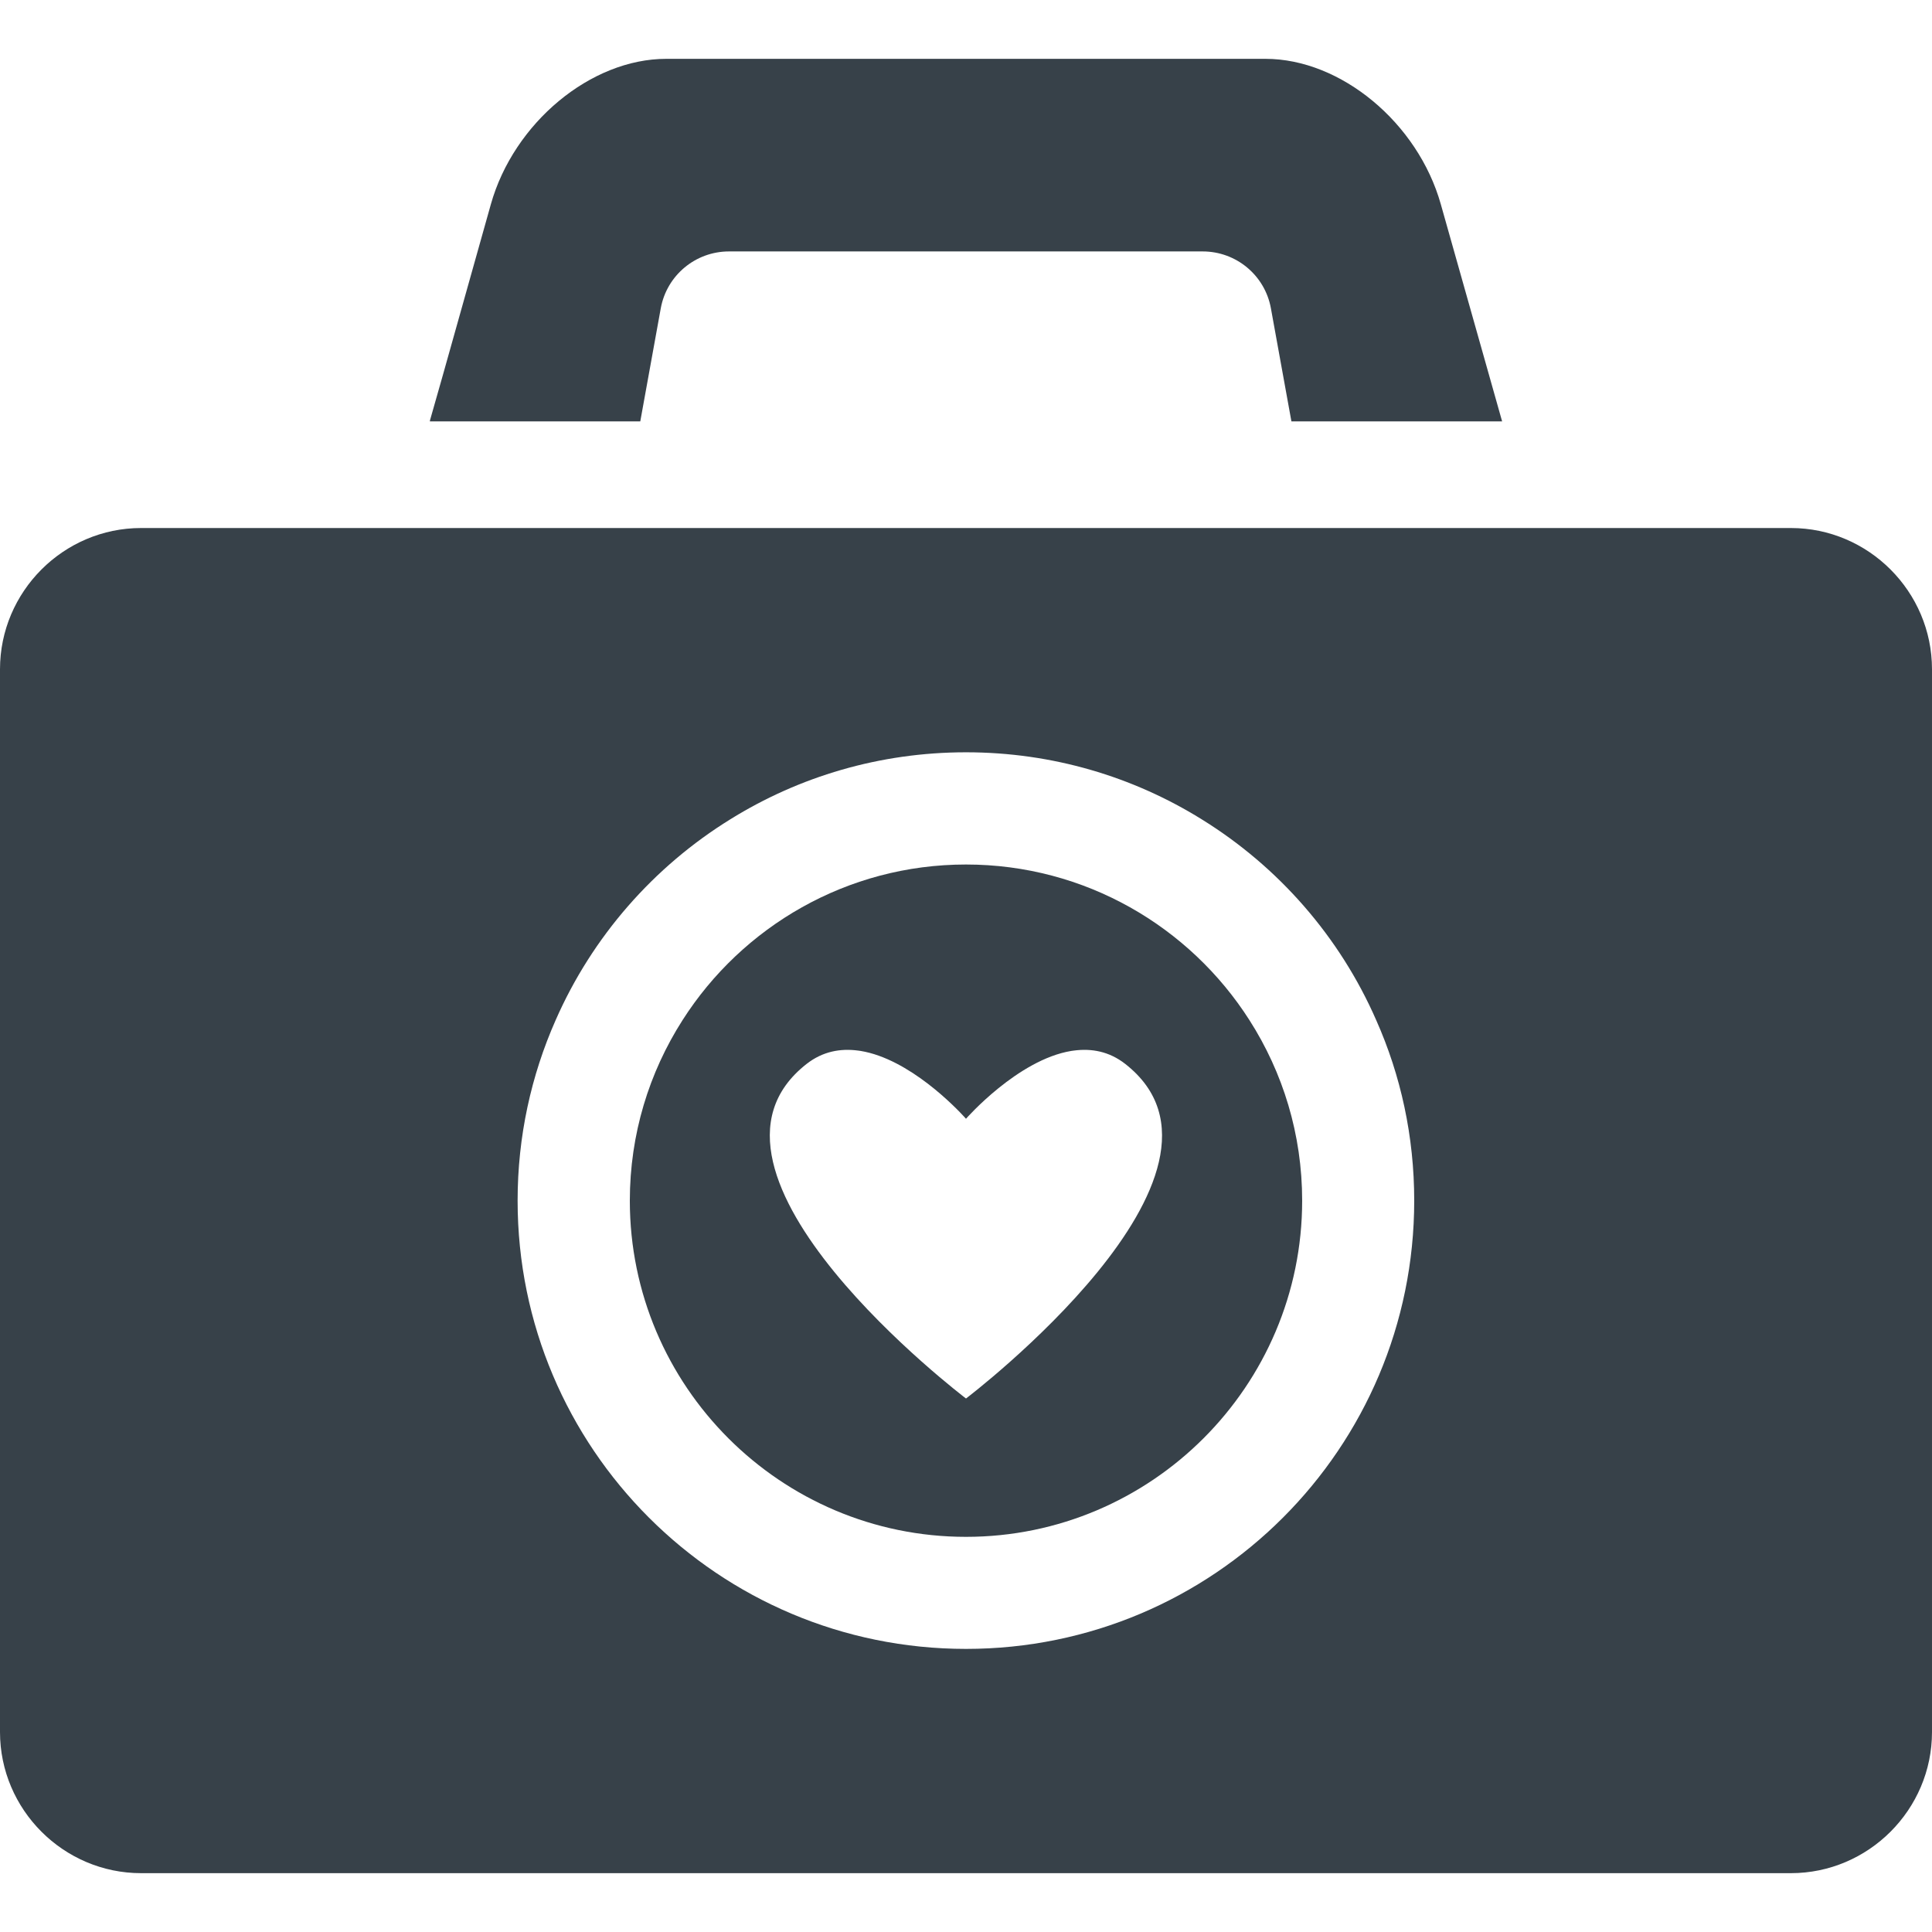
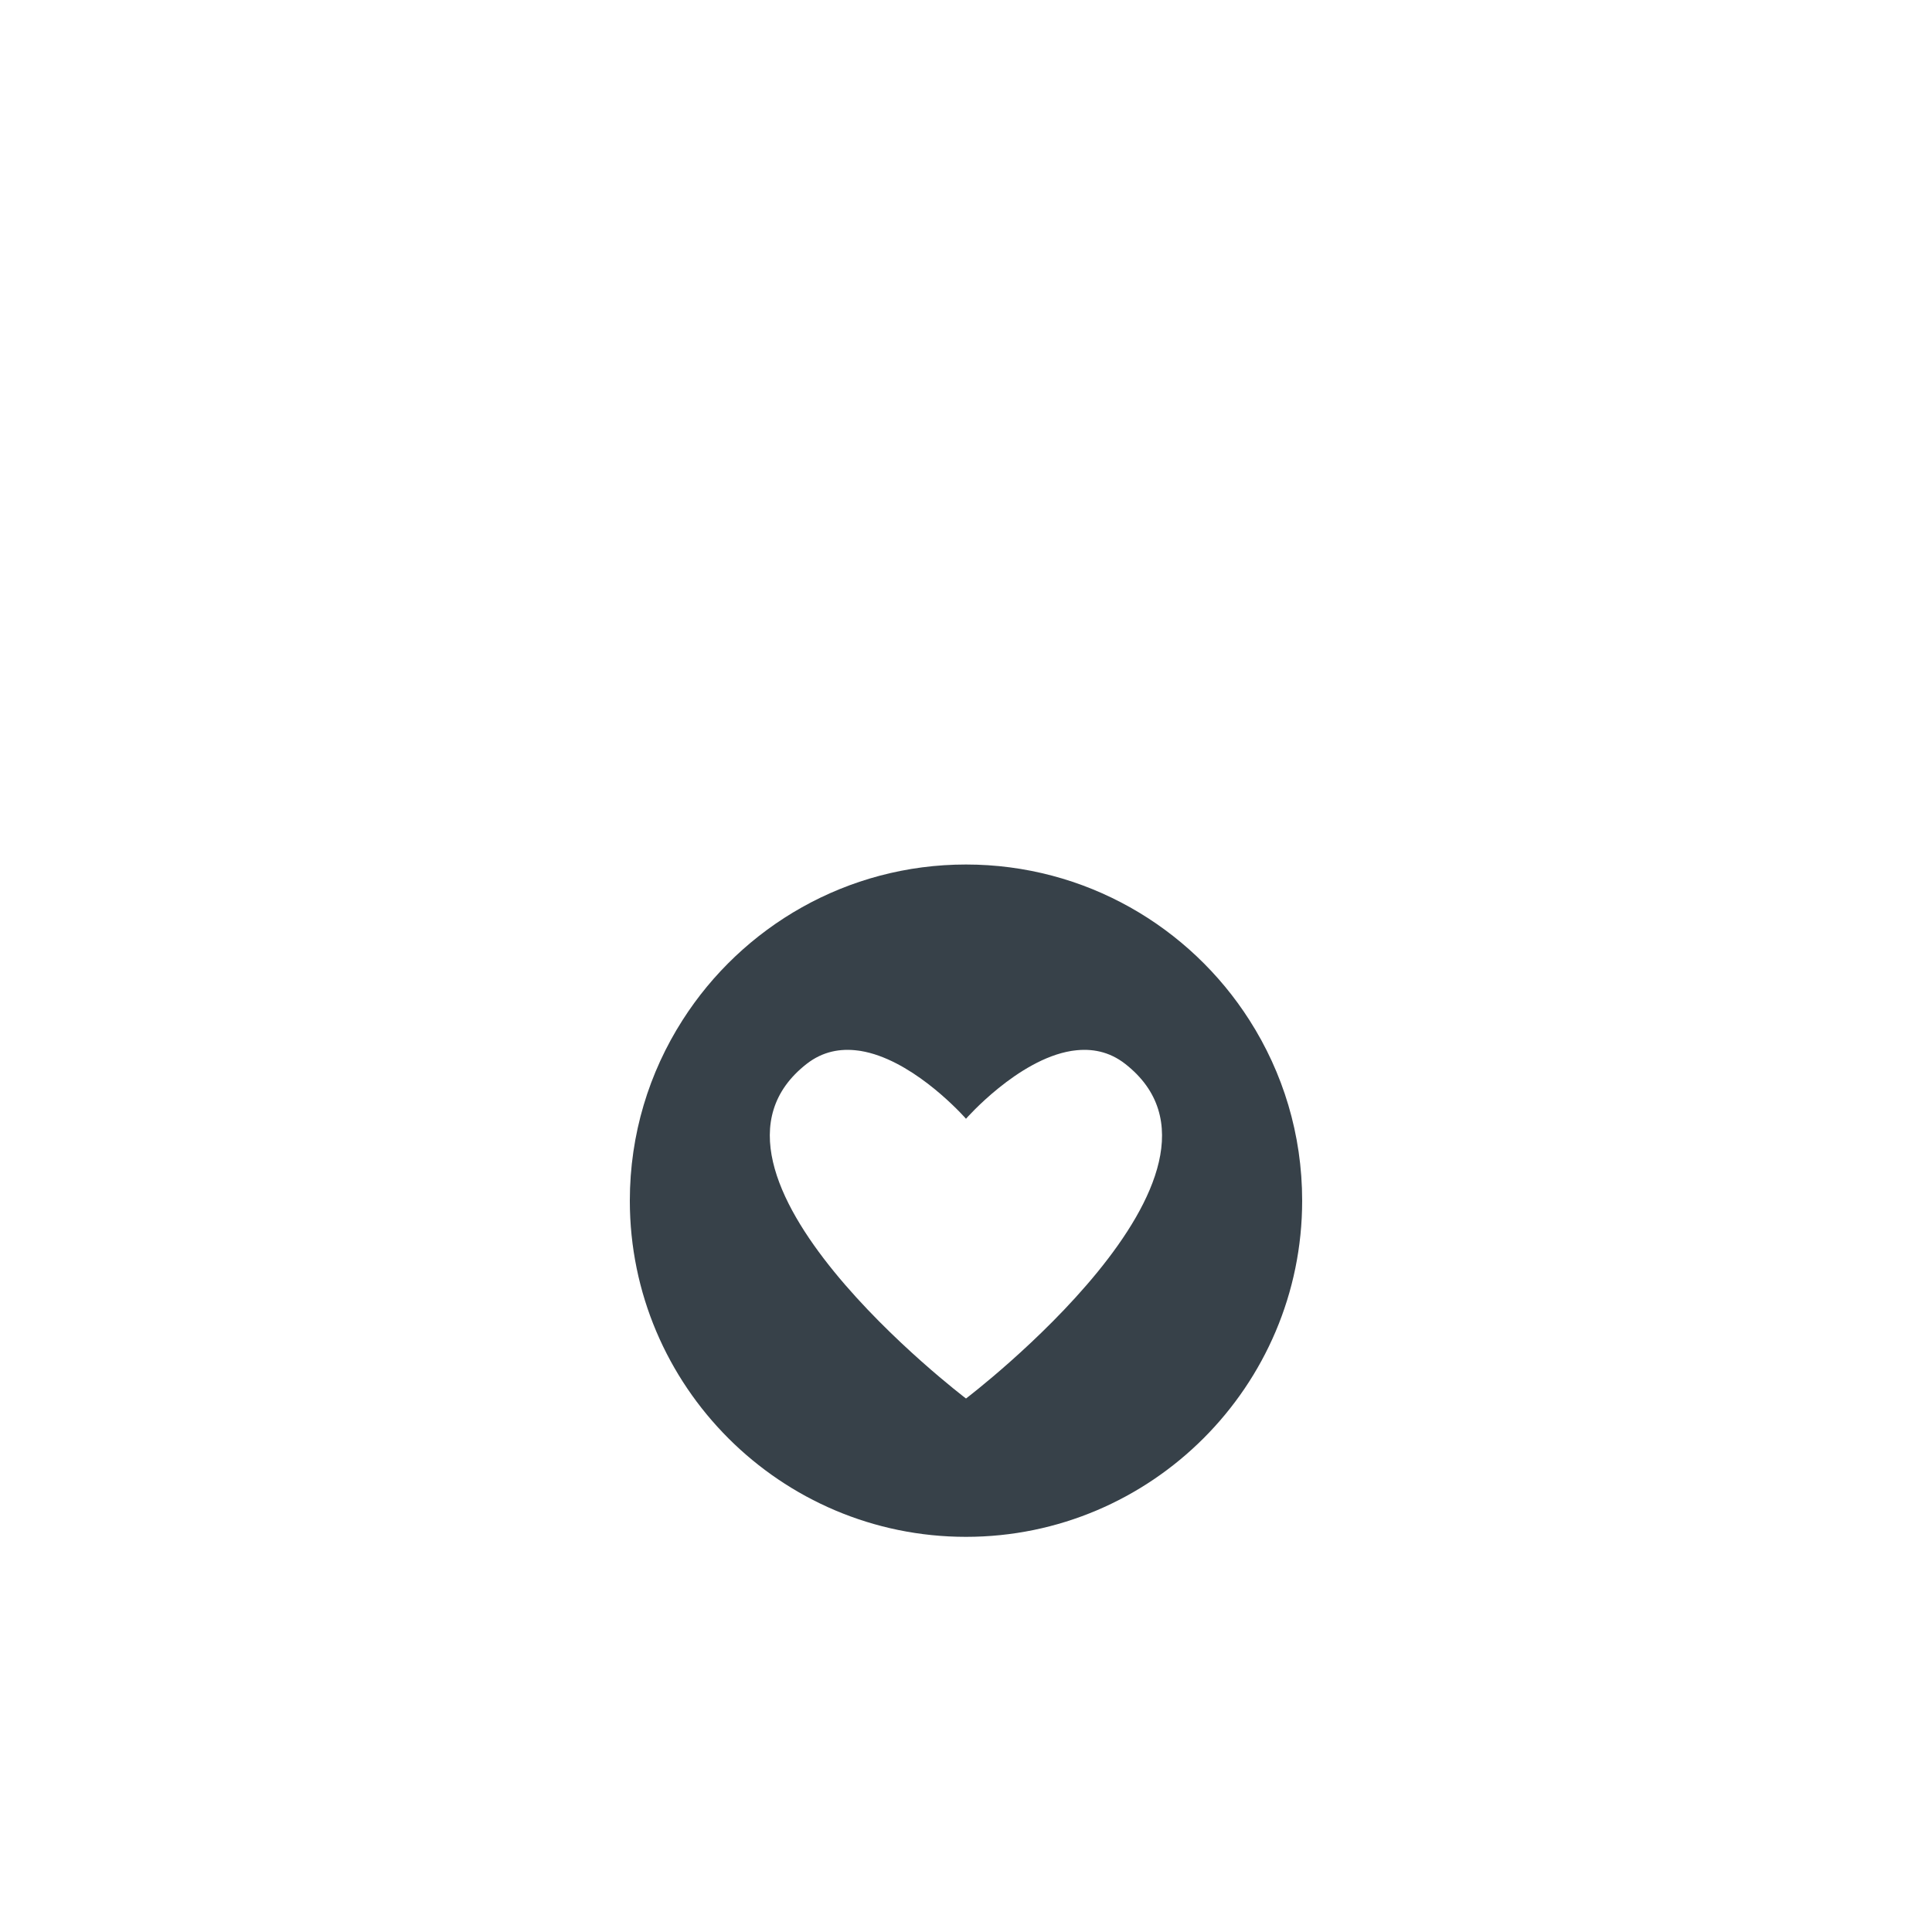
<svg xmlns="http://www.w3.org/2000/svg" version="1.1" id="_x31_0" x="0px" y="0px" viewBox="0 0 512 512" style="enable-background:new 0 0 512 512;" xml:space="preserve">
  <style type="text/css">
	.st0{fill:#374149;}
</style>
  <g>
-     <path class="st0" d="M474.602,139.932h-68.074h-53.25H158.718h-53.25H37.394C16.836,139.932,0,156.768,0,177.369v281.64   c0,20.563,16.836,37.399,37.394,37.399h437.207c20.562,0,37.398-16.836,37.398-37.399v-281.64   C512,156.768,495.164,139.932,474.602,139.932z M256,436.975c-65.617,0-118.828-53.165-118.828-118.786   c0-17.039,3.606-33.214,10.078-47.84c9.706-22.117,25.968-40.672,46.324-53.246c18.144-11.266,39.527-17.738,62.426-17.738   c22.894,0,44.278,6.473,62.422,17.738c20.356,12.574,36.618,31.129,46.286,53.246c6.511,14.626,10.074,30.801,10.074,47.84   C374.782,383.81,321.617,436.975,256,436.975z" />
-     <path class="st0" d="M169.68,111.67l5.437-30c1.602-8.719,9.203-15.039,18.082-15.039h125.519c8.883,0,16.481,6.32,18.078,15.039   l5.442,30h55.84l-16.242-57.52c-6.078-21.598-26.477-38.558-46.477-38.558H176.558c-20,0-40.402,16.961-46.48,38.558L117.39,99.307   l-3.473,12.202h0.043l-0.043,0.161H169.68z" />
    <path class="st0" d="M256,229.104c-31.539,0-59.313,16.465-75.121,41.246c-8.848,13.844-13.969,30.23-13.969,47.84   c0,49.114,39.934,89.09,89.09,89.09c49.11,0,89.086-39.976,89.086-89.09c0-17.61-5.117-33.996-13.969-47.84   C315.309,245.568,287.539,229.104,256,229.104z M255.879,296.376c0,0,0.011-0.011,0.011-0.015c0.027,0.031,0.11,0.121,0.11,0.121   s13.687-15.648,27.918-17.976c0.215-0.039,0.434-0.063,0.653-0.09c4.656-0.625,9.347,0.192,13.617,3.524   C334.969,310.693,256,370.619,256,370.619s-79.016-59.926-42.23-88.679c4.278-3.332,8.981-4.149,13.641-3.524   c0.218,0.027,0.434,0.051,0.652,0.09c12.922,2.113,25.355,15.148,27.566,17.566C255.687,296.15,255.883,296.369,255.879,296.376z" />
  </g>
</svg>